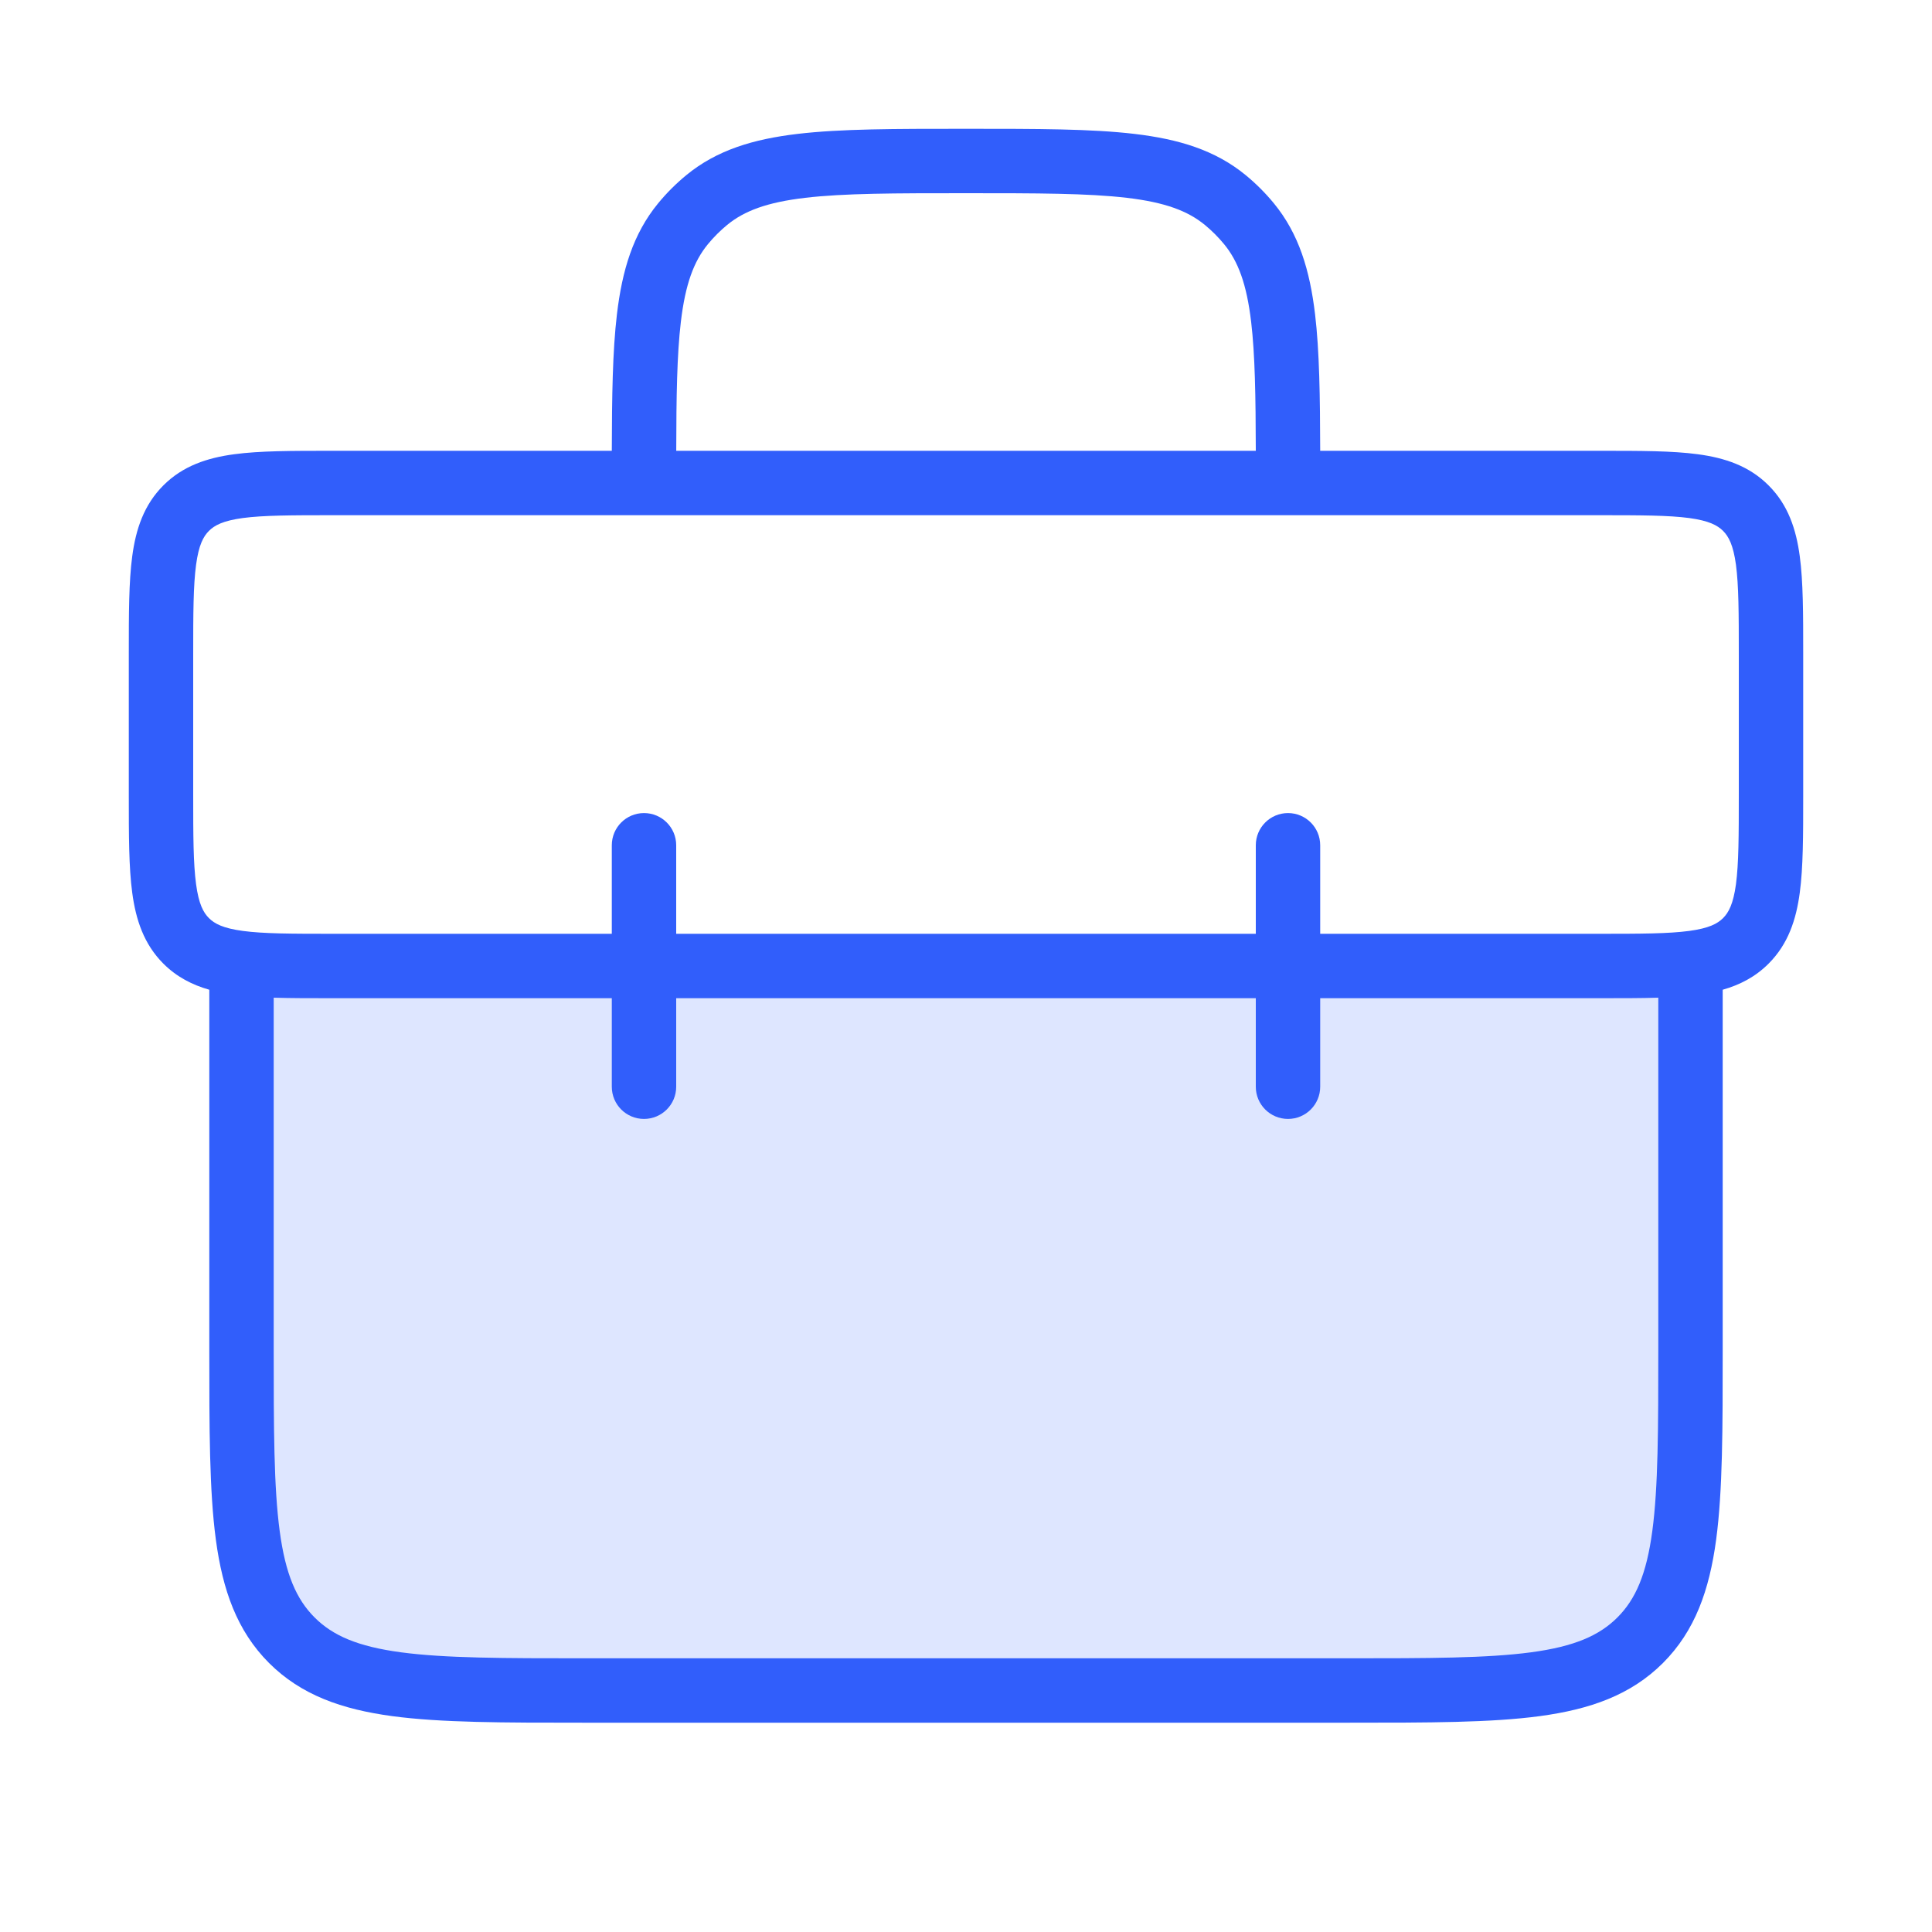
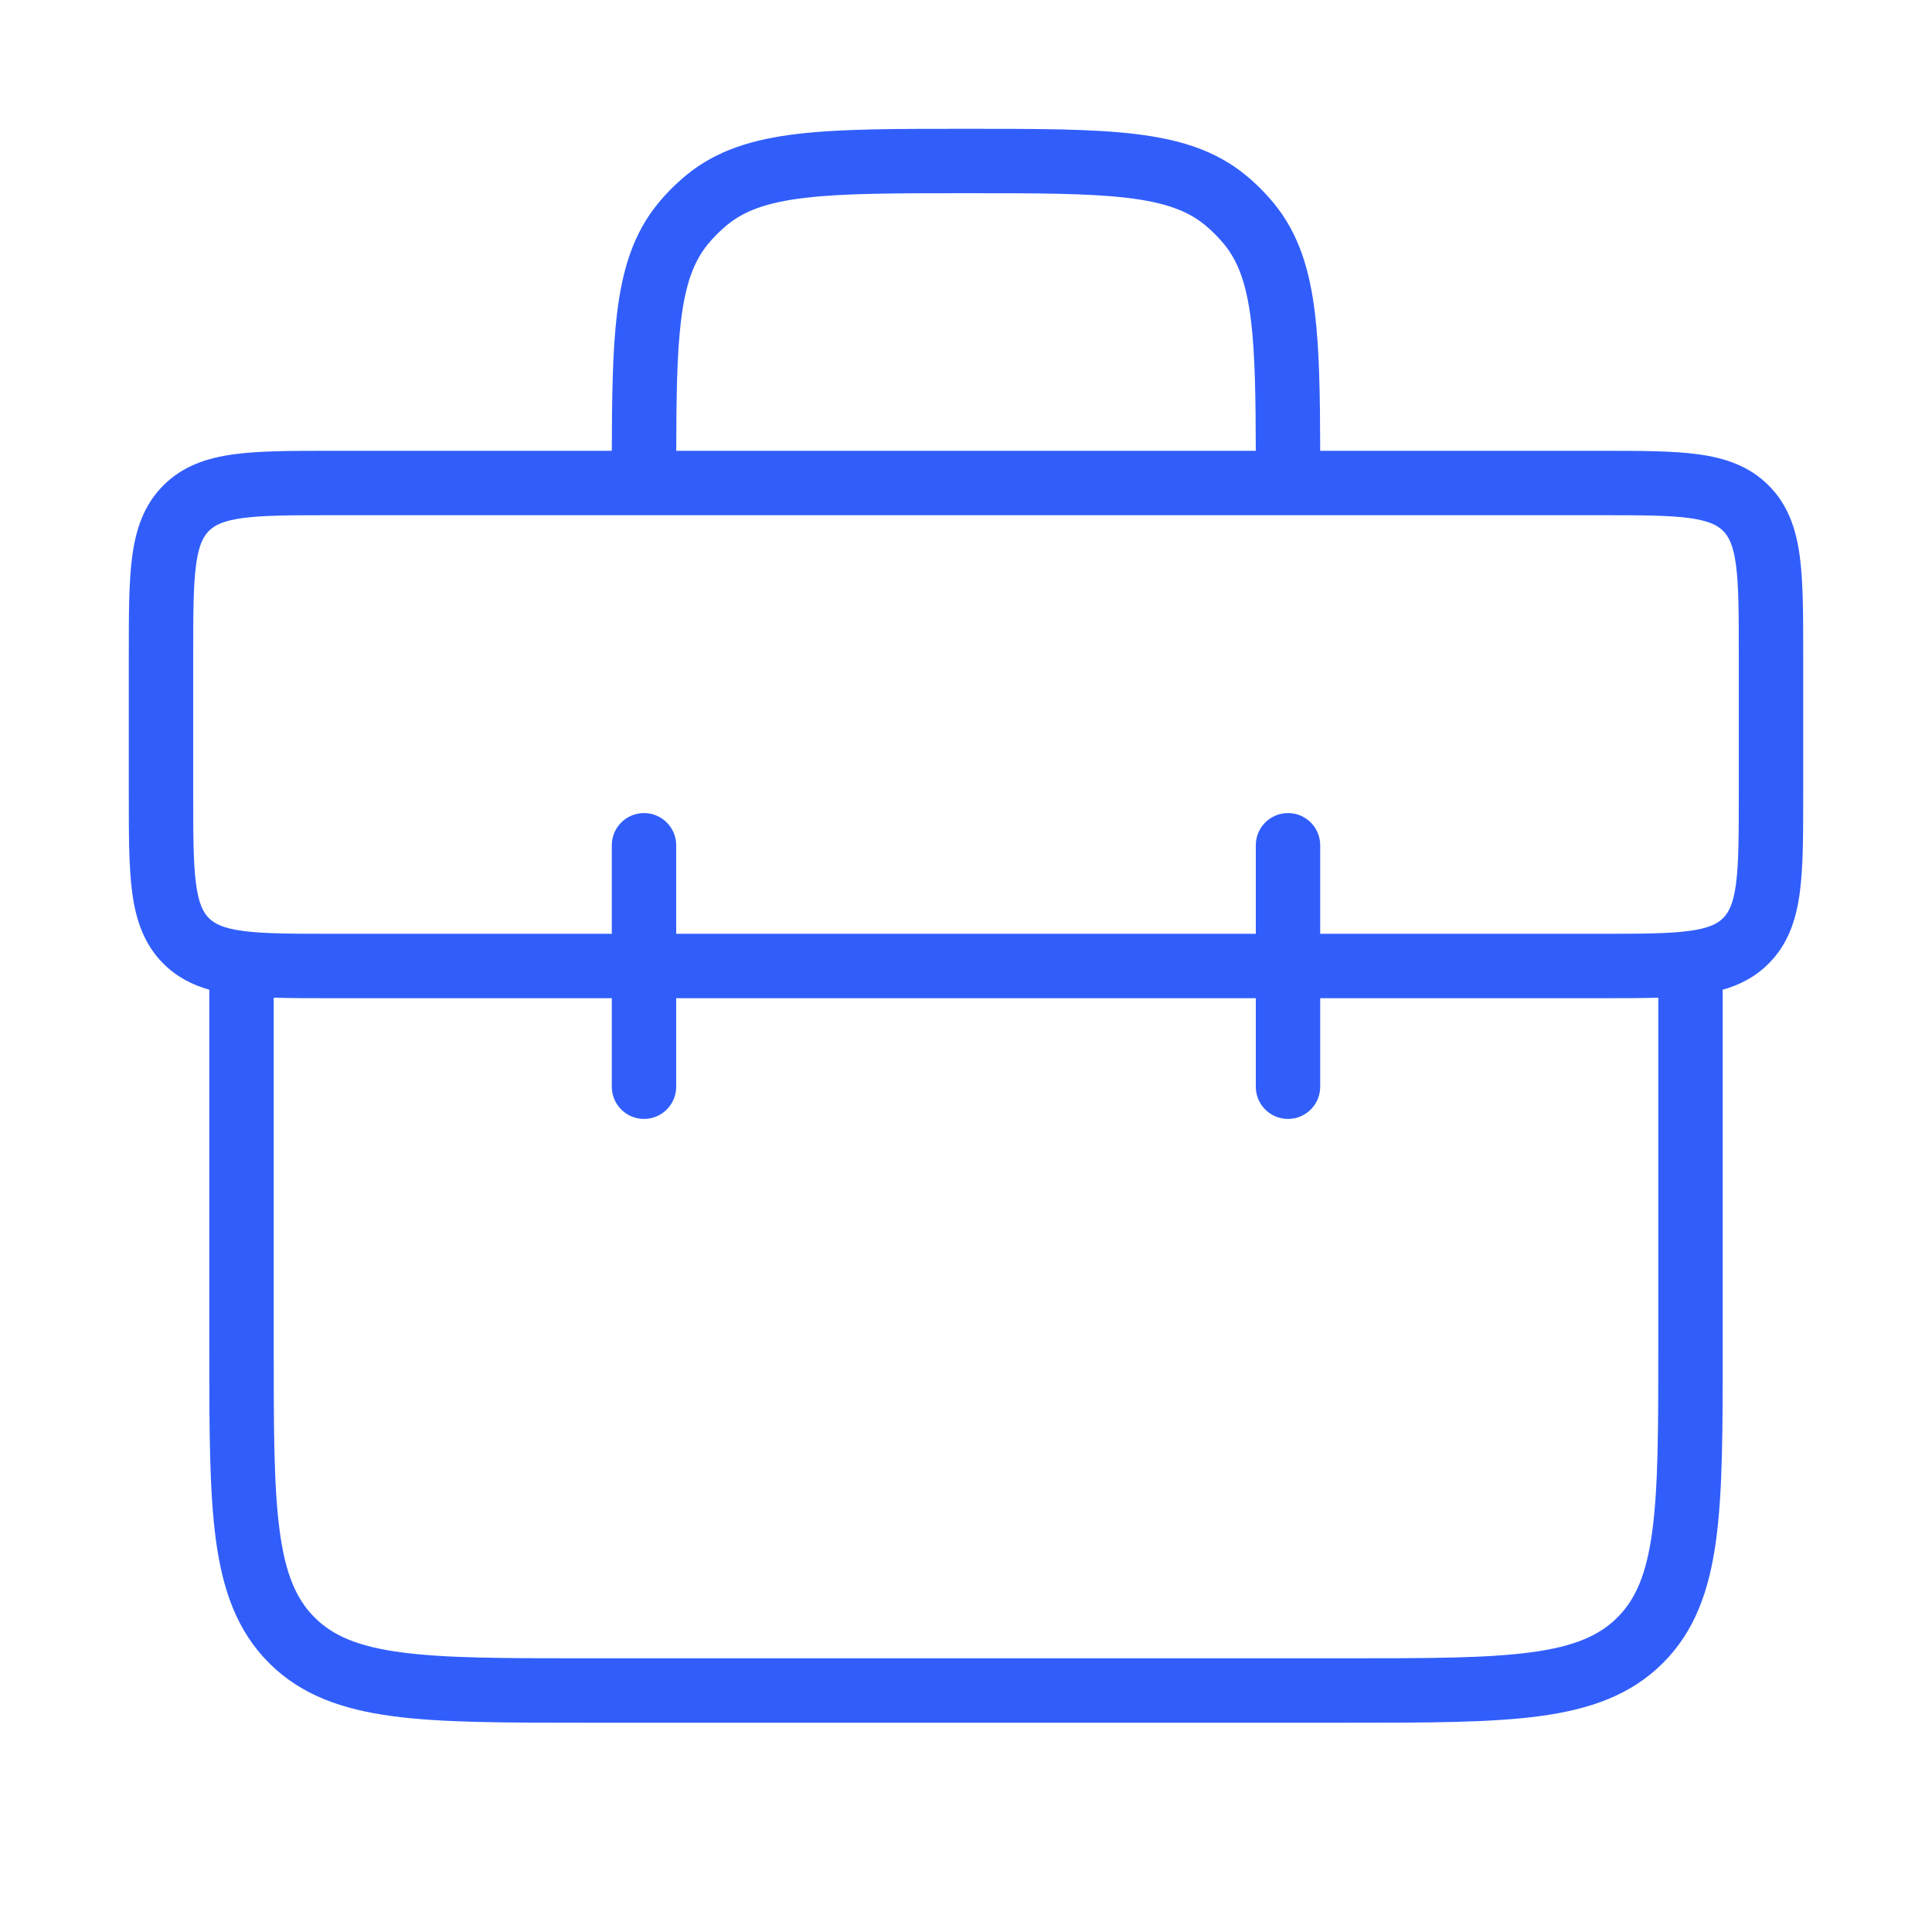
<svg xmlns="http://www.w3.org/2000/svg" width="45" height="45" viewBox="0 0 45 45" fill="none">
-   <path d="M13.625 39.375H31.375C35.146 39.375 37.032 39.375 38.203 38.203C39.375 37.032 39.375 35.146 39.375 31.375V22.5H5.625V31.375C5.625 35.146 5.625 37.032 6.797 38.203C7.968 39.375 9.854 39.375 13.625 39.375Z" fill="#315EFB" fill-opacity="0.16" />
  <path fill-rule="evenodd" clip-rule="evenodd" d="M22.451 3L22.5 3L22.549 3C24.151 3 25.421 3 26.425 3.119C27.456 3.241 28.304 3.496 29.013 4.078C29.254 4.276 29.474 4.496 29.672 4.737C30.254 5.446 30.509 6.294 30.631 7.325C30.732 8.178 30.747 9.223 30.75 10.5H37.25L37.302 10.5C38.2 10.5 38.95 10.5 39.544 10.58C40.172 10.664 40.739 10.85 41.194 11.306C41.65 11.761 41.836 12.328 41.92 12.956C42 13.55 42 14.3 42 15.198V15.25V18.5V18.552C42 19.451 42 20.2 41.92 20.794C41.836 21.422 41.65 21.989 41.194 22.445C40.884 22.755 40.523 22.94 40.125 23.053V31.375V31.431V31.432C40.125 33.269 40.125 34.725 39.972 35.864C39.814 37.036 39.482 37.985 38.734 38.734C37.985 39.482 37.036 39.814 35.864 39.972C34.725 40.125 33.269 40.125 31.431 40.125H31.431H31.375H13.625H13.569H13.569C11.731 40.125 10.275 40.125 9.136 39.972C7.964 39.814 7.015 39.482 6.266 38.734C5.518 37.985 5.186 37.036 5.028 35.864C4.875 34.725 4.875 33.269 4.875 31.431L4.875 31.375V23.053C4.477 22.94 4.116 22.755 3.805 22.445C3.35 21.989 3.164 21.422 3.08 20.794C3 20.2 3 19.451 3 18.552L3 18.5V15.25L3 15.198C3 14.3 3 13.55 3.08 12.956C3.164 12.328 3.35 11.761 3.805 11.306C4.261 10.85 4.828 10.664 5.456 10.58C6.05 10.5 6.8 10.5 7.698 10.5L7.75 10.5H14.25C14.253 9.223 14.268 8.178 14.369 7.325C14.491 6.294 14.746 5.446 15.328 4.737C15.526 4.496 15.746 4.276 15.987 4.078C16.696 3.496 17.544 3.241 18.575 3.119C19.579 3 20.849 3 22.451 3ZM15.751 10.5H29.25C29.247 9.223 29.232 8.265 29.142 7.501C29.037 6.612 28.838 6.086 28.512 5.688C28.377 5.524 28.226 5.373 28.062 5.238C27.664 4.912 27.138 4.713 26.249 4.608C25.343 4.501 24.162 4.5 22.5 4.5C20.838 4.5 19.657 4.501 18.751 4.608C17.862 4.713 17.336 4.912 16.938 5.238C16.774 5.373 16.623 5.524 16.488 5.688C16.162 6.086 15.963 6.612 15.858 7.501C15.768 8.265 15.753 9.223 15.751 10.5ZM6.375 23.238V31.375C6.375 33.282 6.377 34.636 6.515 35.664C6.65 36.67 6.904 37.25 7.327 37.673C7.75 38.096 8.33 38.35 9.336 38.485C10.364 38.623 11.718 38.625 13.625 38.625H31.375C33.282 38.625 34.636 38.623 35.664 38.485C36.67 38.35 37.25 38.096 37.673 37.673C38.096 37.25 38.35 36.67 38.485 35.664C38.623 34.636 38.625 33.282 38.625 31.375V23.238C38.228 23.25 37.787 23.25 37.302 23.25H37.302L37.25 23.25H30.75V25.312C30.75 25.727 30.414 26.062 30 26.062C29.586 26.062 29.25 25.727 29.25 25.312V23.25H15.75V25.312C15.75 25.727 15.414 26.062 15 26.062C14.586 26.062 14.25 25.727 14.25 25.312V23.25H7.75L7.698 23.25H7.698C7.213 23.25 6.772 23.25 6.375 23.238ZM15.75 21.75V19.688C15.75 19.273 15.414 18.938 15 18.938C14.586 18.938 14.25 19.273 14.25 19.688V21.75H7.75C6.786 21.75 6.138 21.748 5.655 21.683C5.194 21.621 4.996 21.514 4.866 21.384C4.736 21.254 4.629 21.056 4.567 20.595C4.502 20.112 4.5 19.464 4.5 18.5V15.25C4.5 14.286 4.502 13.638 4.567 13.155C4.629 12.694 4.736 12.496 4.866 12.366C4.996 12.236 5.194 12.129 5.655 12.066C6.138 12.002 6.786 12 7.75 12H37.25C38.214 12 38.862 12.002 39.345 12.066C39.806 12.129 40.004 12.236 40.134 12.366C40.264 12.496 40.371 12.694 40.434 13.155C40.498 13.638 40.5 14.286 40.5 15.25V18.5C40.5 19.464 40.498 20.112 40.434 20.595C40.371 21.056 40.264 21.254 40.134 21.384C40.004 21.514 39.806 21.621 39.345 21.683C38.862 21.748 38.214 21.75 37.25 21.75H30.75V19.688C30.75 19.273 30.414 18.938 30 18.938C29.586 18.938 29.25 19.273 29.25 19.688V21.75H15.75Z" fill="#315EFB" />
</svg>